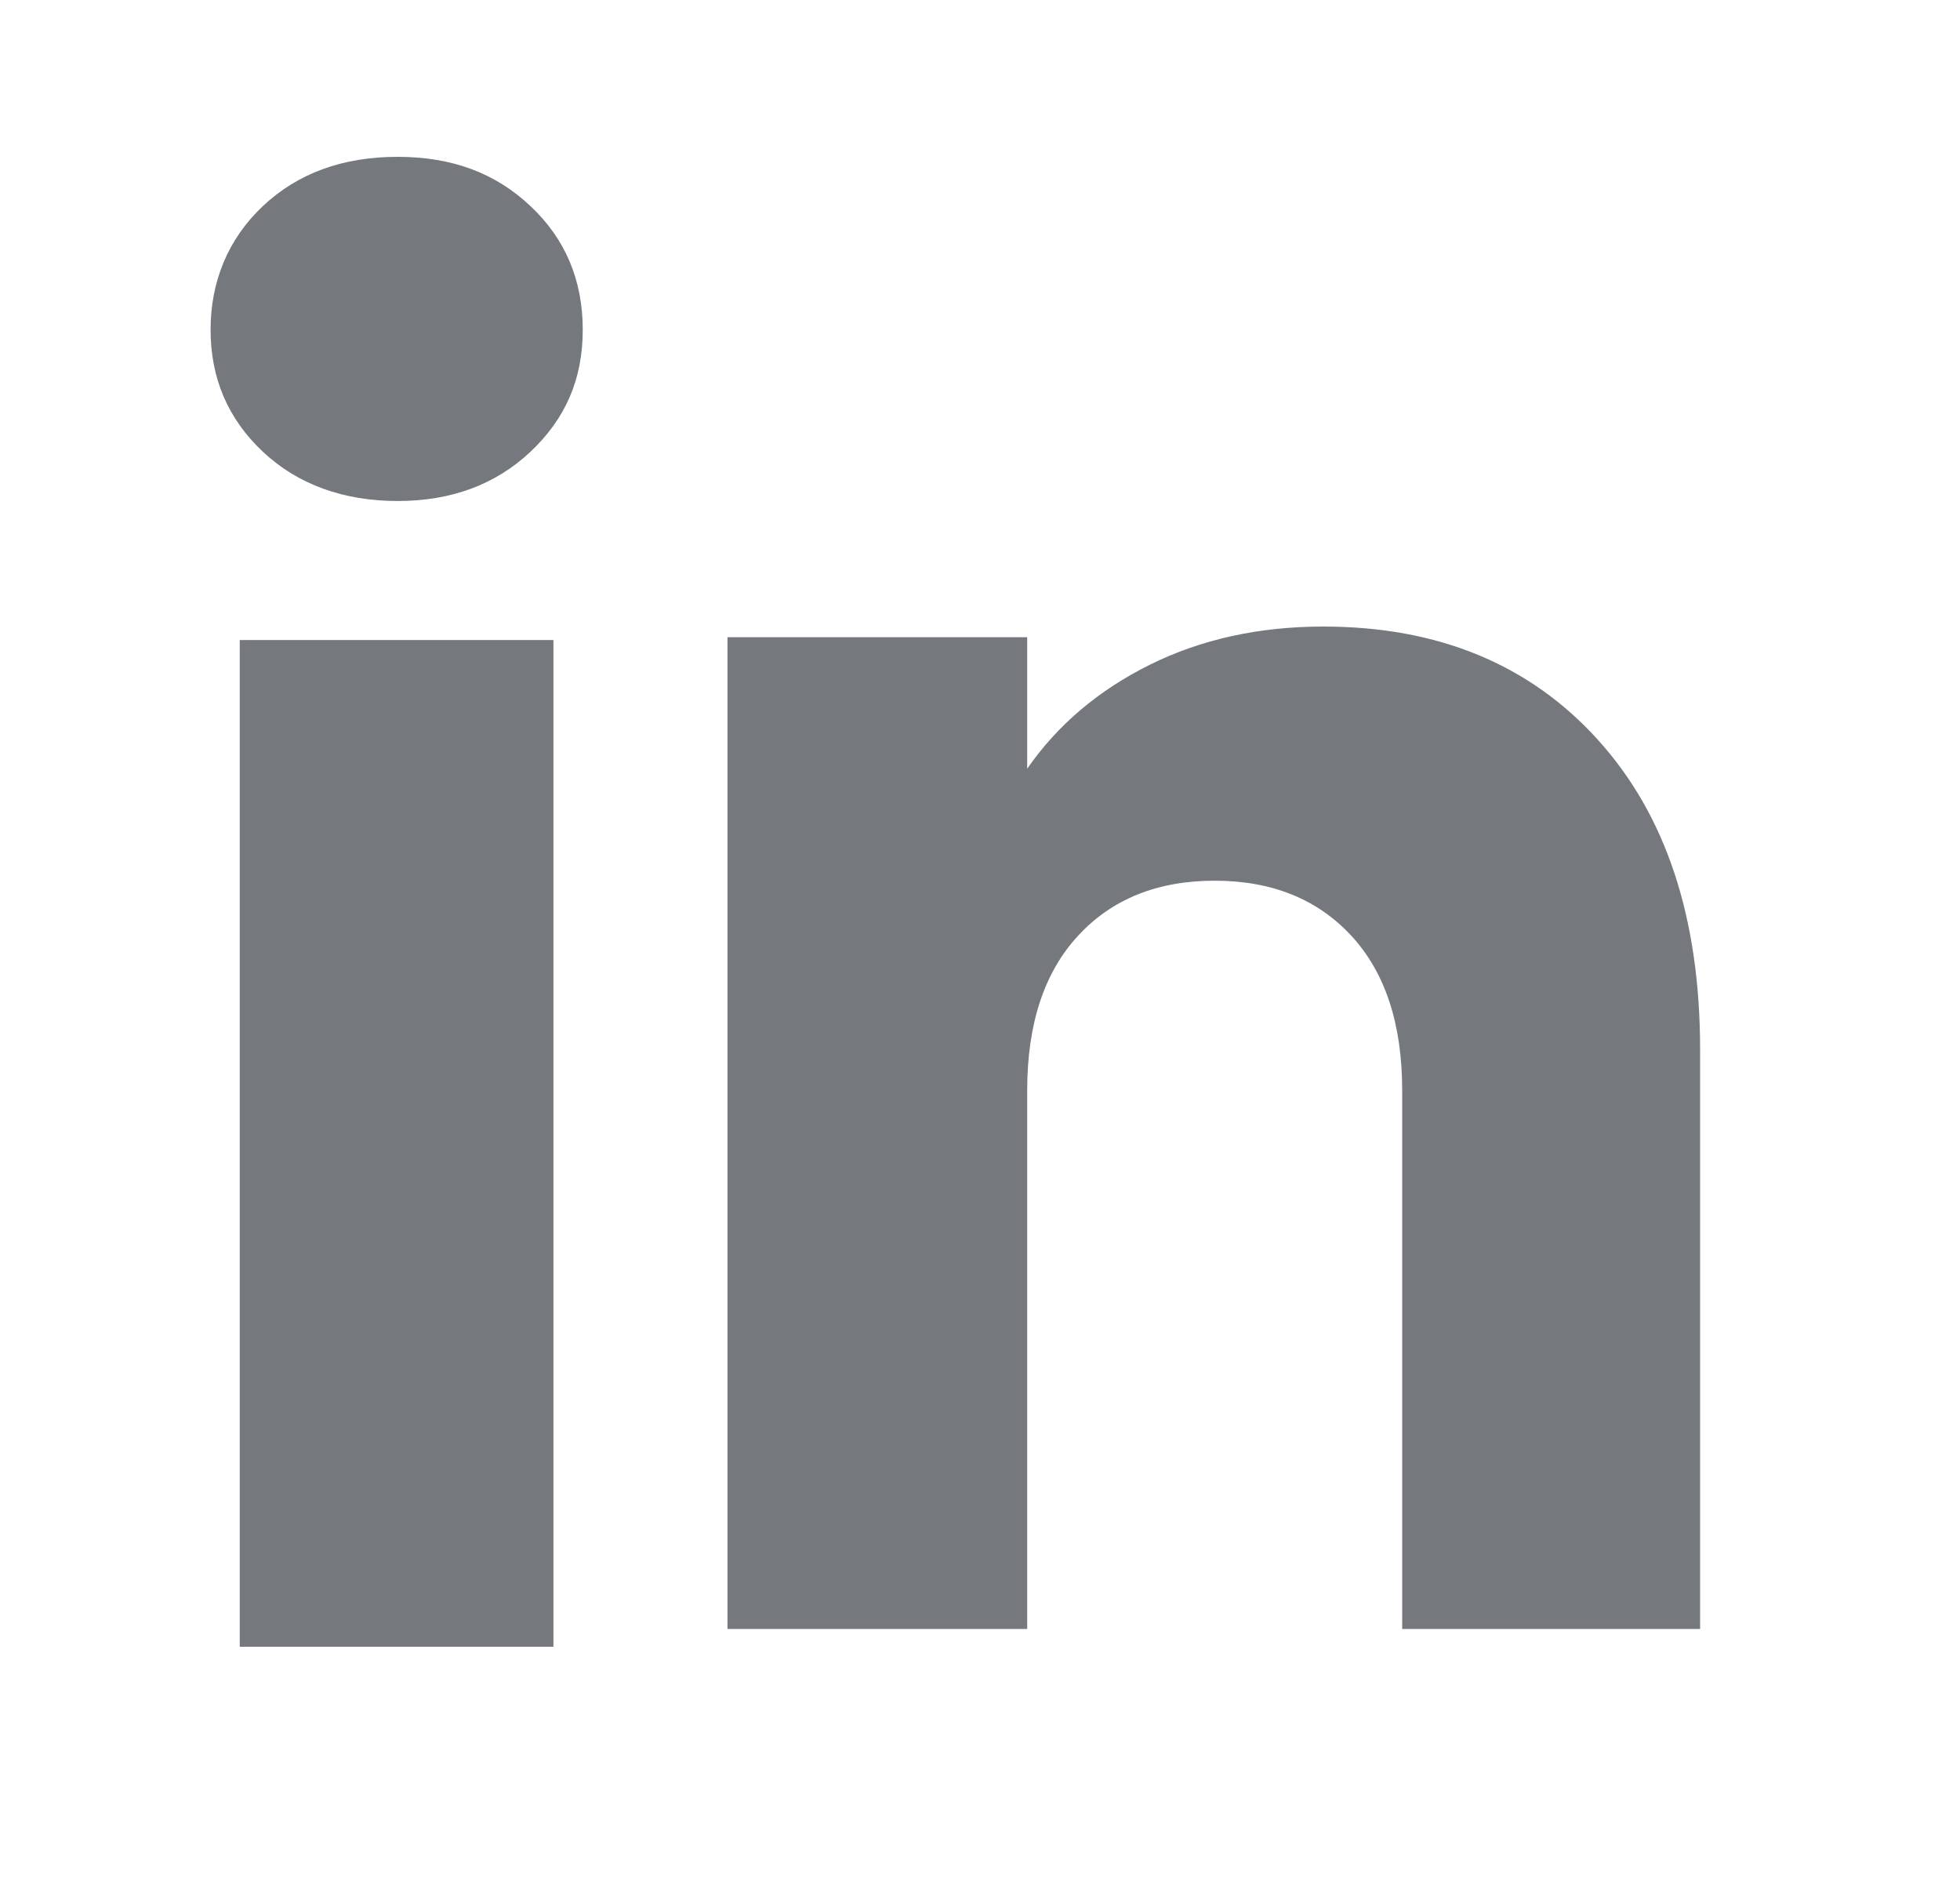
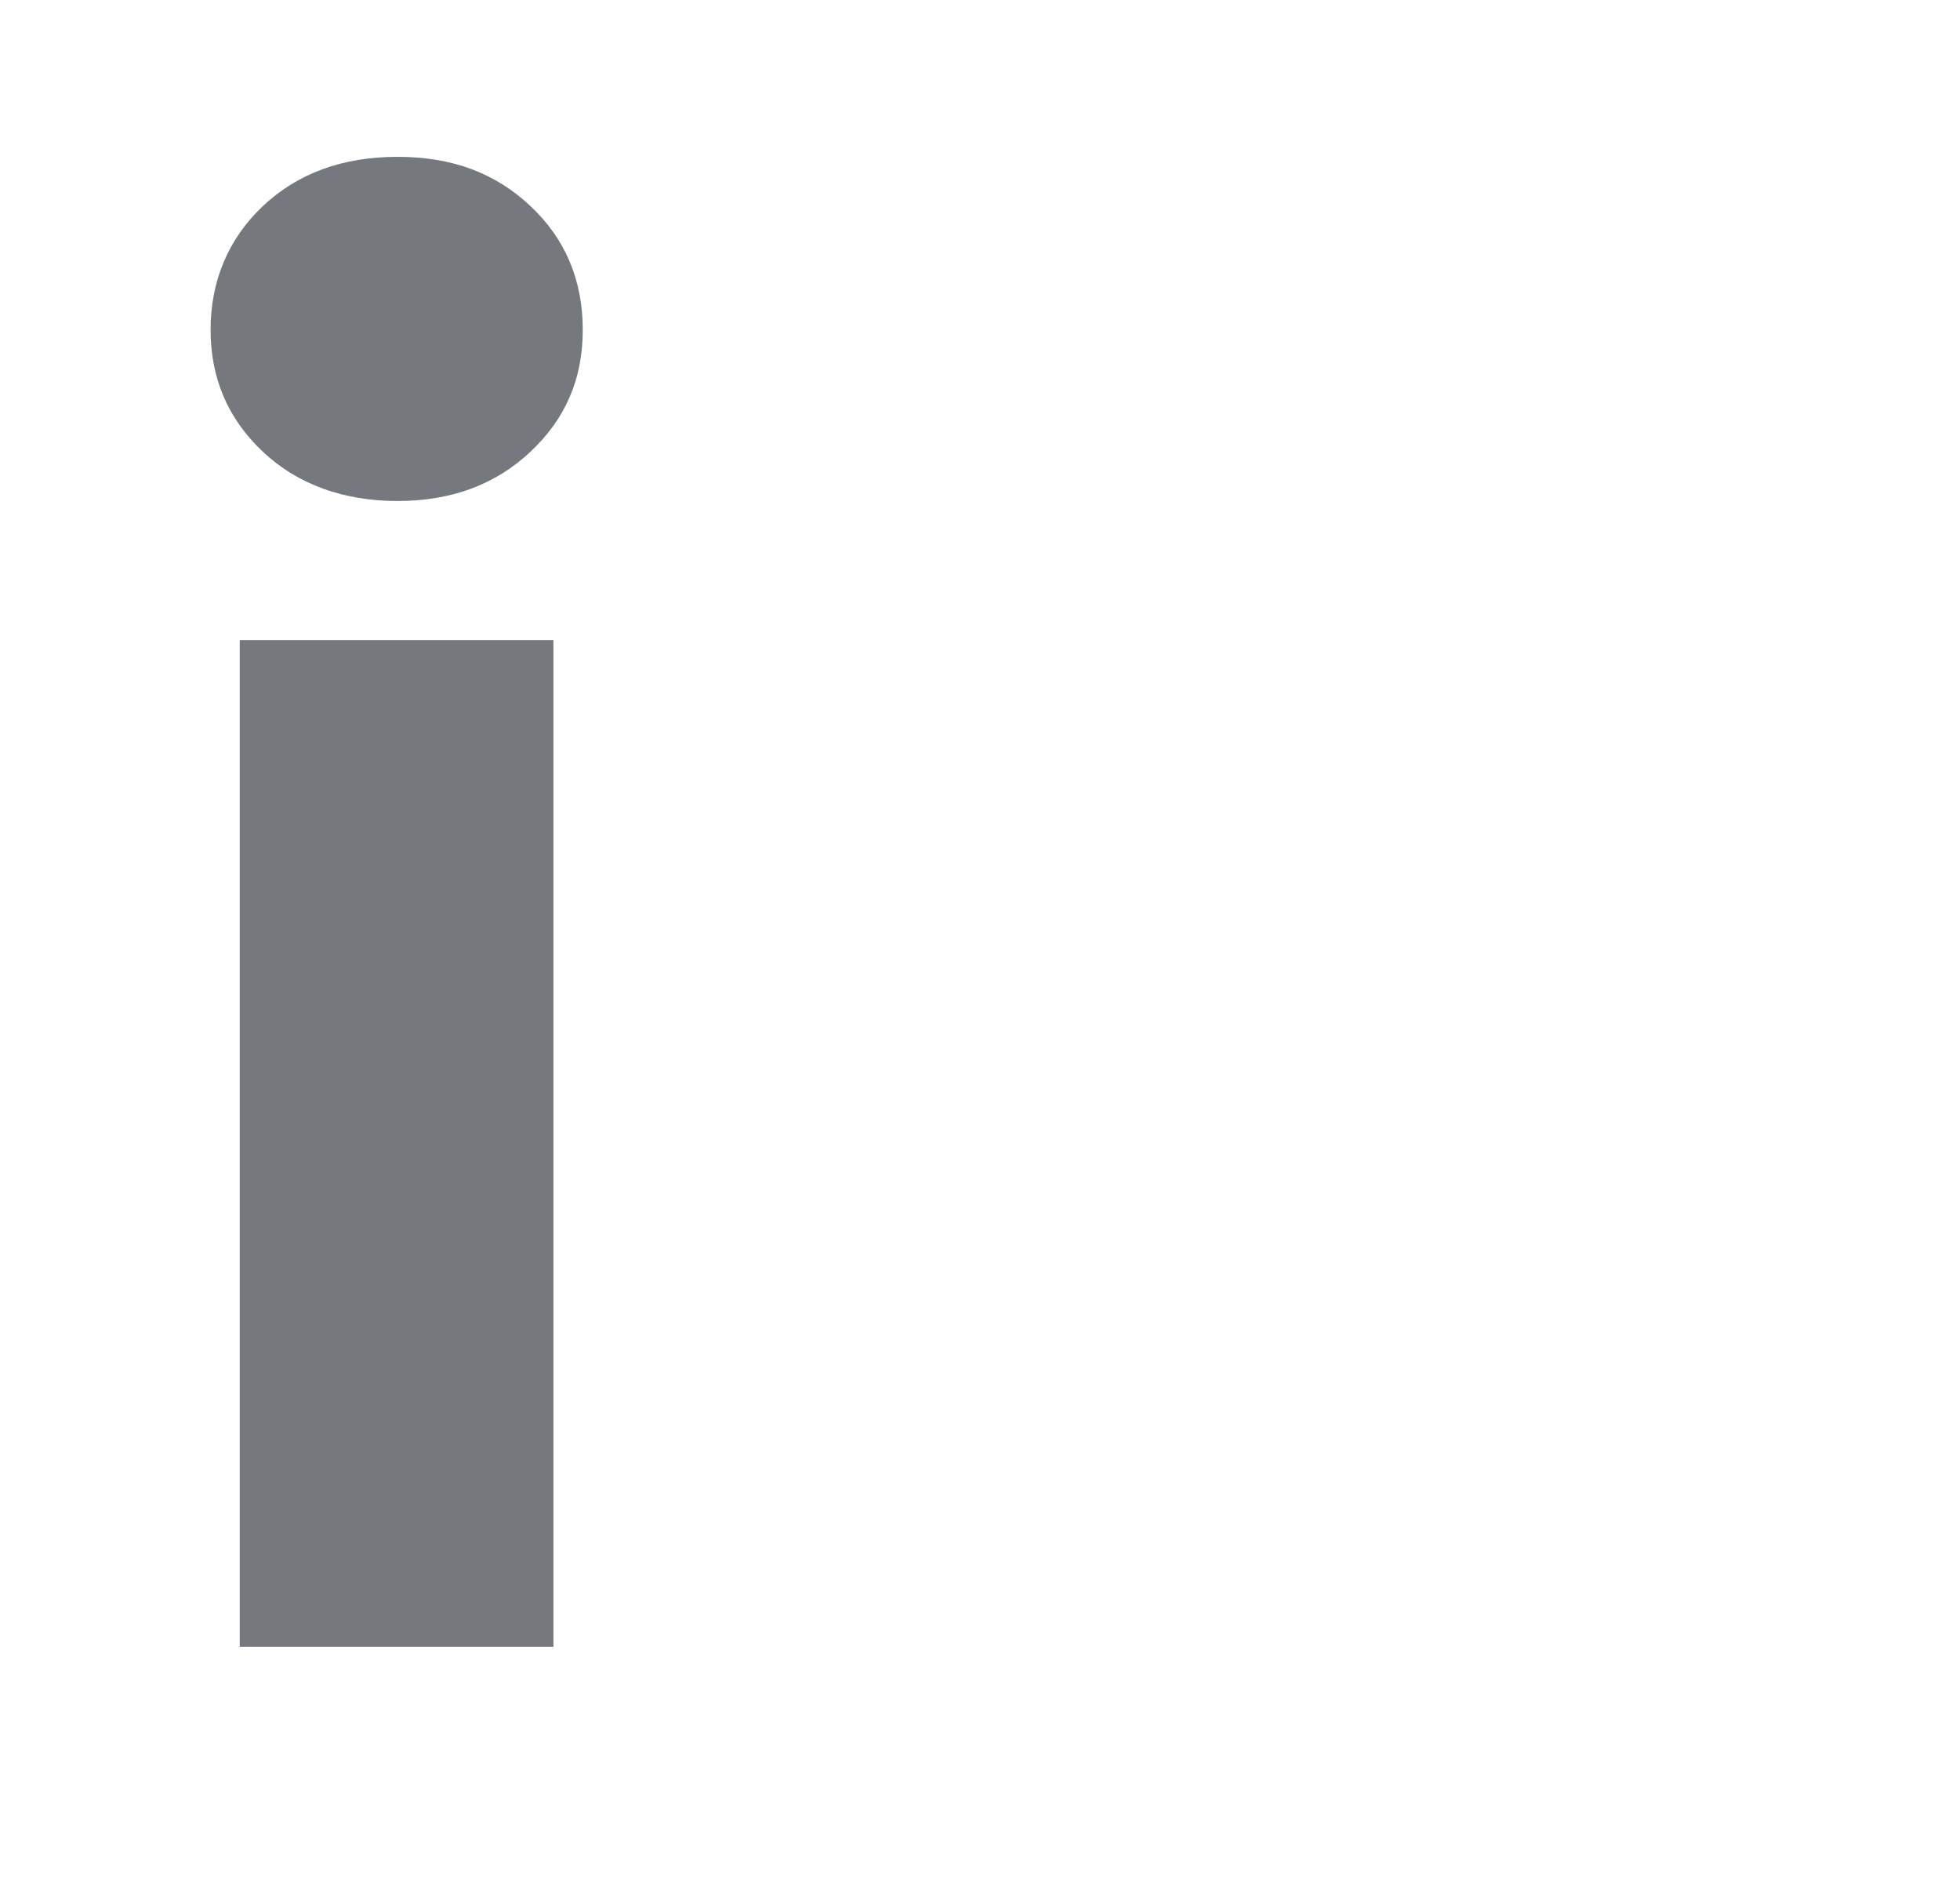
<svg xmlns="http://www.w3.org/2000/svg" width="25" height="24" viewBox="0 0 25 24" fill="none">
  <path d="M3.352 5.76C2.907 5.341 2.686 4.823 2.686 4.206C2.686 3.59 2.908 3.049 3.352 2.629C3.797 2.21 4.37 2 5.071 2C5.773 2 6.323 2.21 6.767 2.629C7.212 3.047 7.433 3.574 7.433 4.206C7.433 4.839 7.211 5.341 6.767 5.76C6.322 6.179 5.758 6.389 5.071 6.389C4.385 6.389 3.797 6.179 3.352 5.76ZM7.059 8.162V21H3.058V8.162H7.059Z" fill="#75797D" />
-   <path d="M20.377 9.43C21.25 10.39 21.685 11.707 21.685 13.384V20.773H17.885V13.905C17.885 13.059 17.669 12.402 17.237 11.934C16.805 11.466 16.222 11.231 15.493 11.231C14.764 11.231 14.182 11.465 13.75 11.934C13.318 12.402 13.102 13.059 13.102 13.905V20.773H9.279V8.126H13.102V9.803C13.489 9.244 14.011 8.803 14.666 8.477C15.322 8.152 16.059 7.99 16.879 7.99C18.34 7.99 19.506 8.47 20.377 9.429V9.43Z" fill="#75797D" />
</svg>